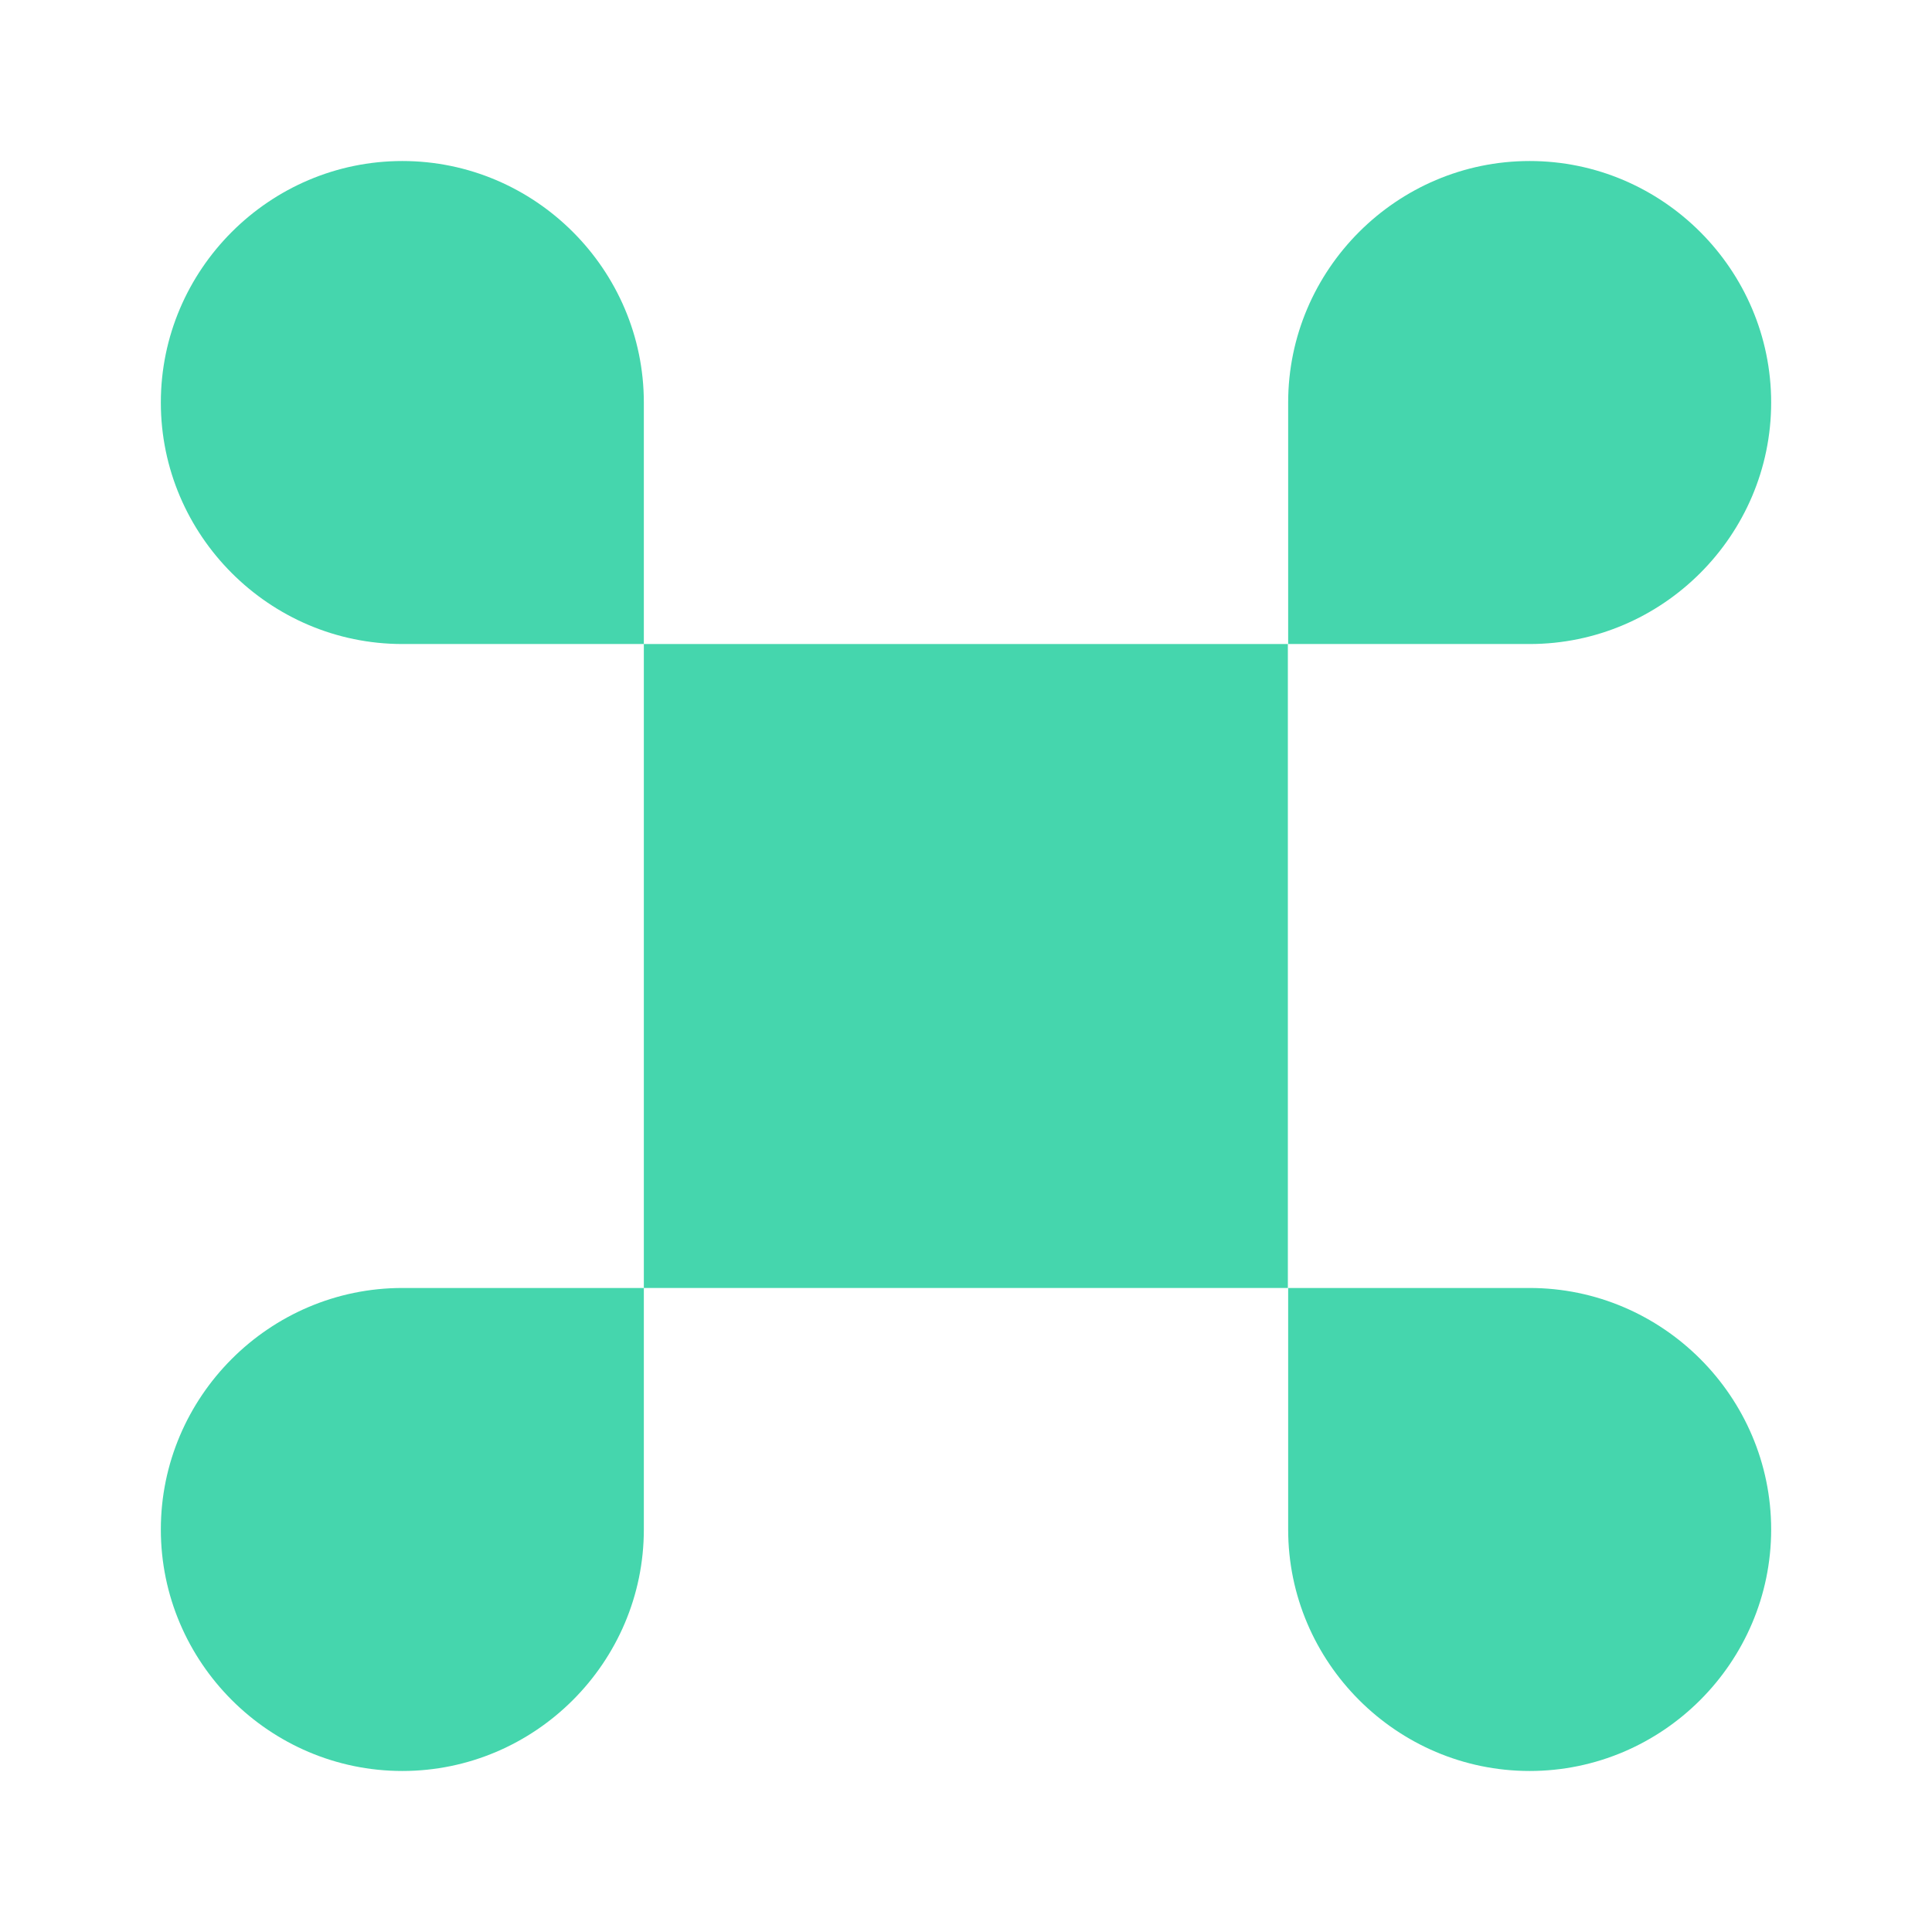
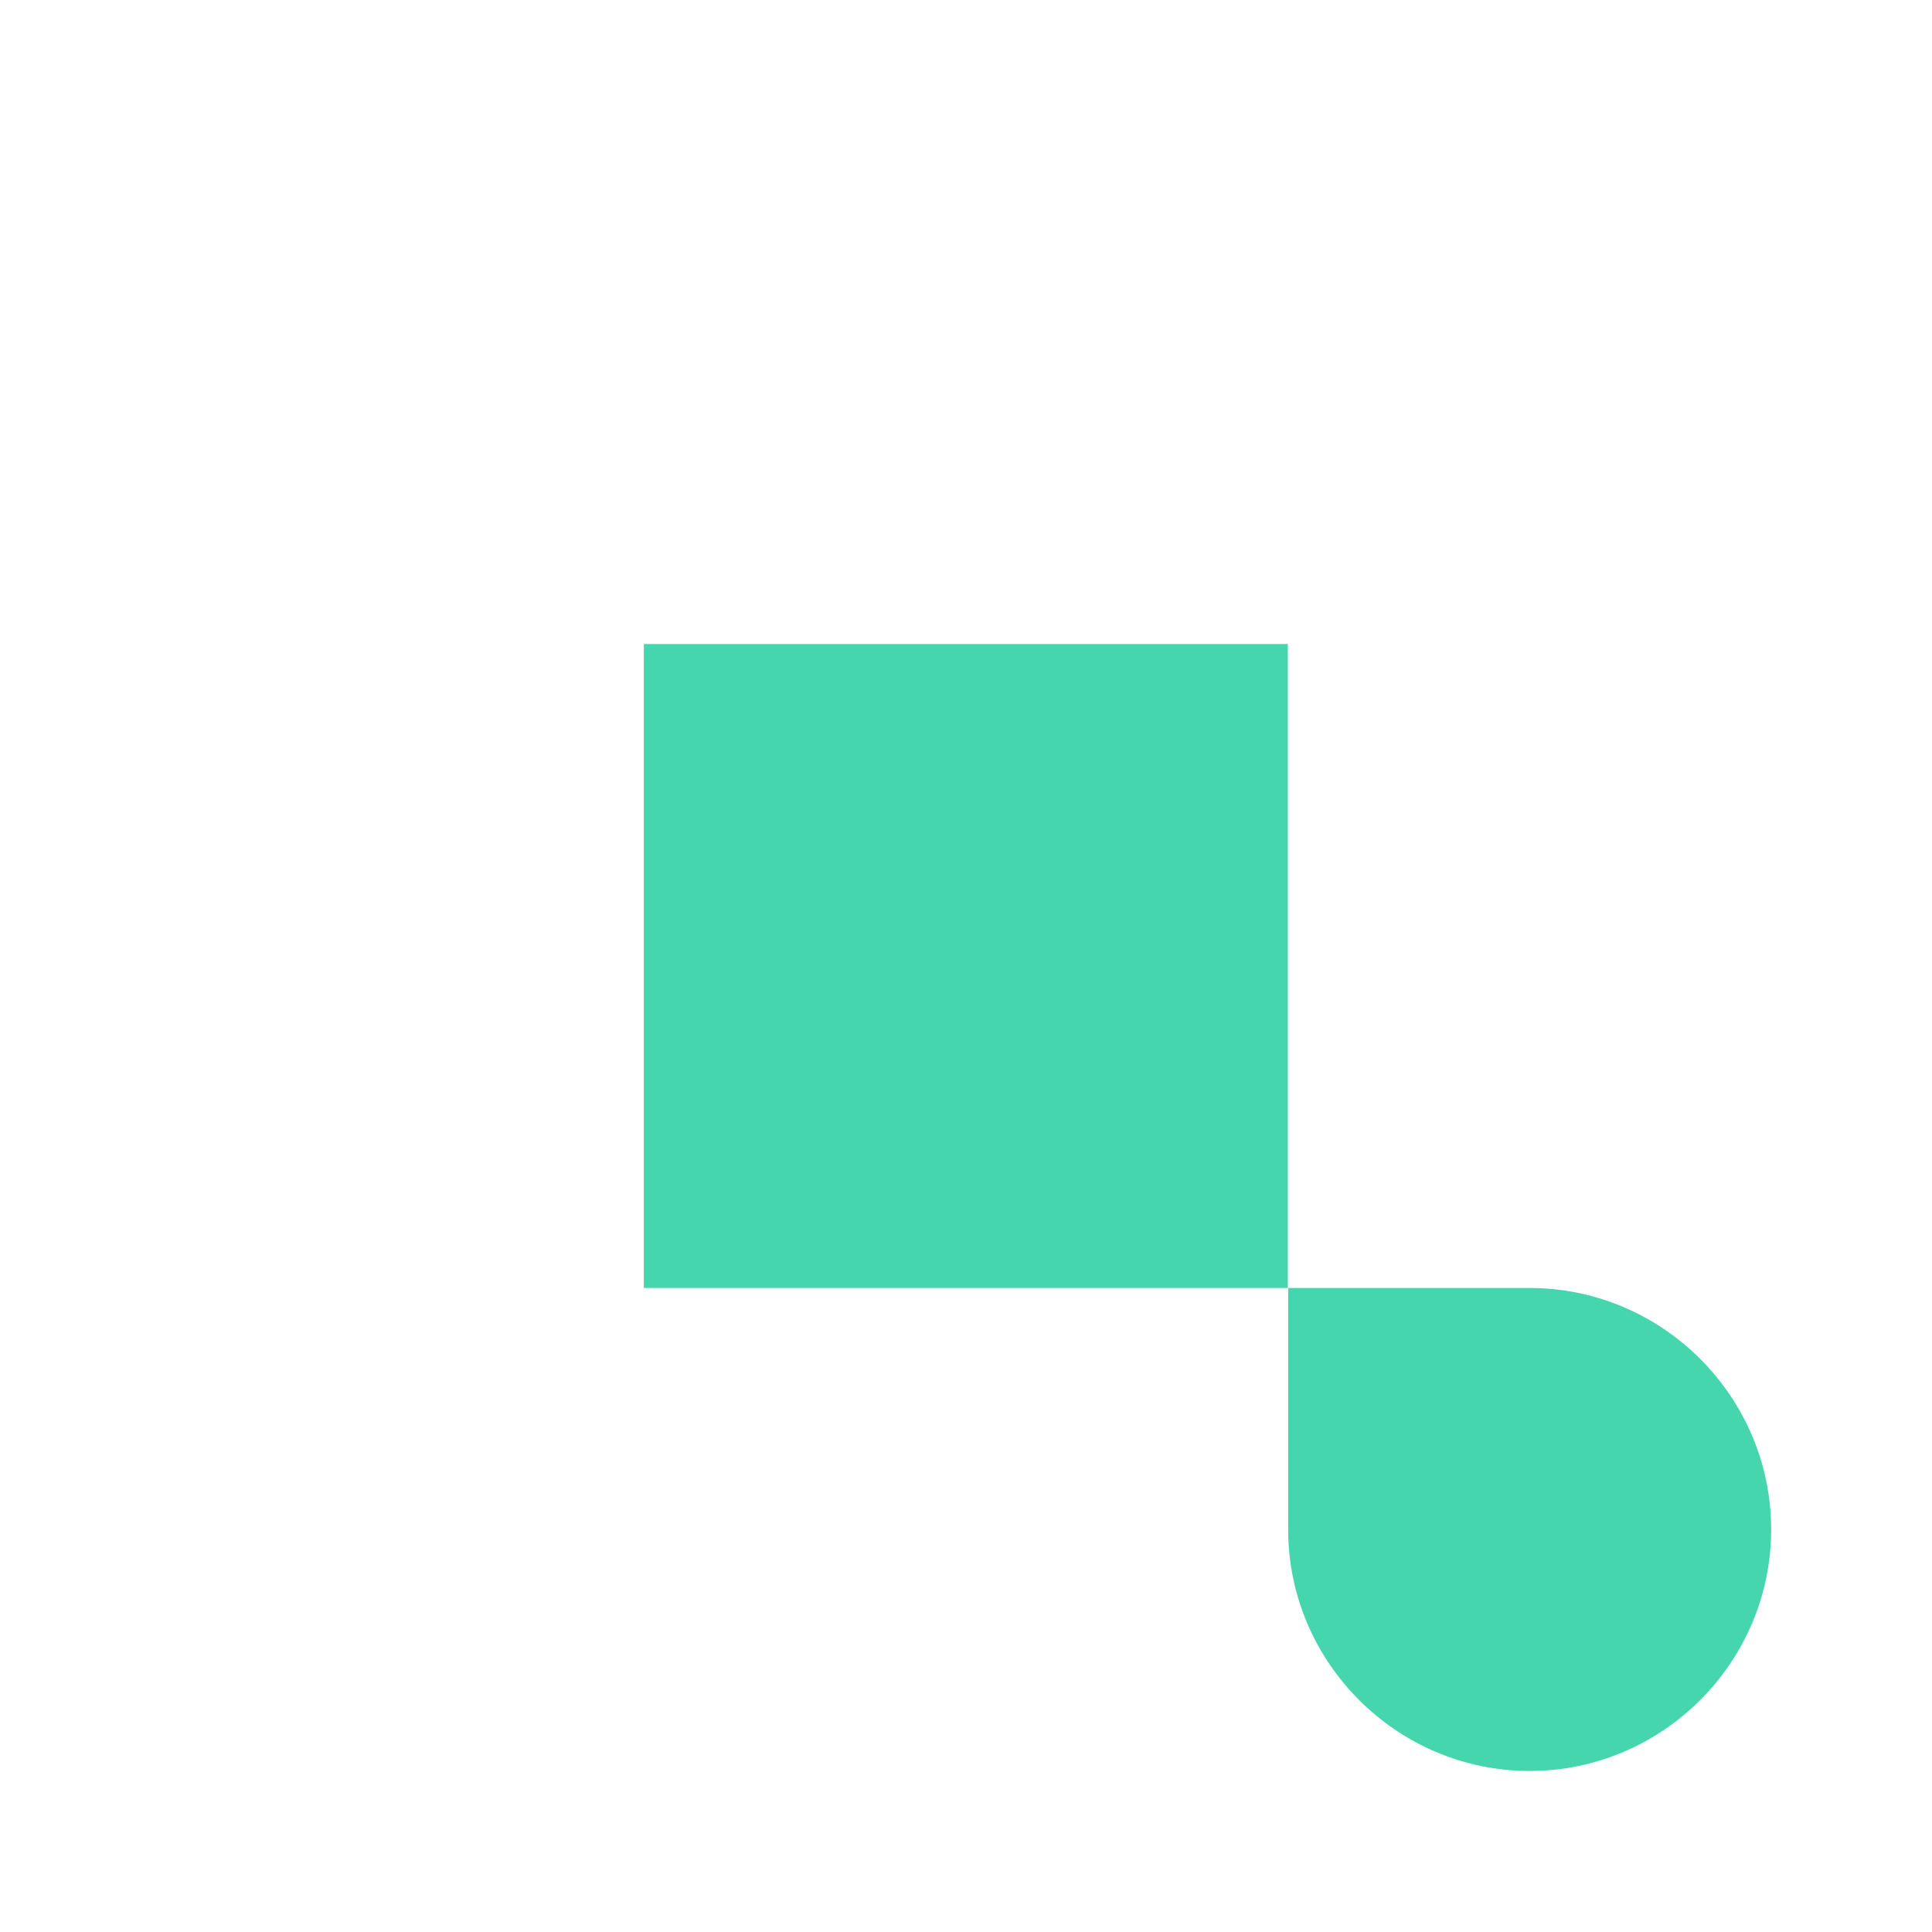
<svg xmlns="http://www.w3.org/2000/svg" width="32" height="32" viewBox="0 0 32 32" fill="none">
  <path d="M21.331 10.667H10.664V21.333H21.331V10.667Z" fill="#45D6AD" />
-   <path d="M2.664 25.333C2.664 27.533 4.464 29.333 6.664 29.333C8.864 29.333 10.664 27.533 10.664 25.333V21.333H6.664C4.464 21.333 2.664 23.133 2.664 25.333Z" fill="#45D6AD" />
-   <path d="M6.664 2.667C4.464 2.667 2.664 4.467 2.664 6.667C2.664 8.867 4.464 10.667 6.664 10.667H10.664V6.667C10.664 4.467 8.864 2.667 6.664 2.667Z" fill="#45D6AD" />
-   <path d="M29.336 6.667C29.336 4.467 27.536 2.667 25.336 2.667C23.136 2.667 21.336 4.467 21.336 6.667V10.667H25.336C27.536 10.667 29.336 8.867 29.336 6.667Z" fill="#45D6AD" />
  <path d="M25.336 21.333H21.336V25.333C21.336 27.533 23.136 29.333 25.336 29.333C27.536 29.333 29.336 27.533 29.336 25.333C29.336 23.133 27.536 21.333 25.336 21.333Z" fill="#45D6AD" />
</svg>